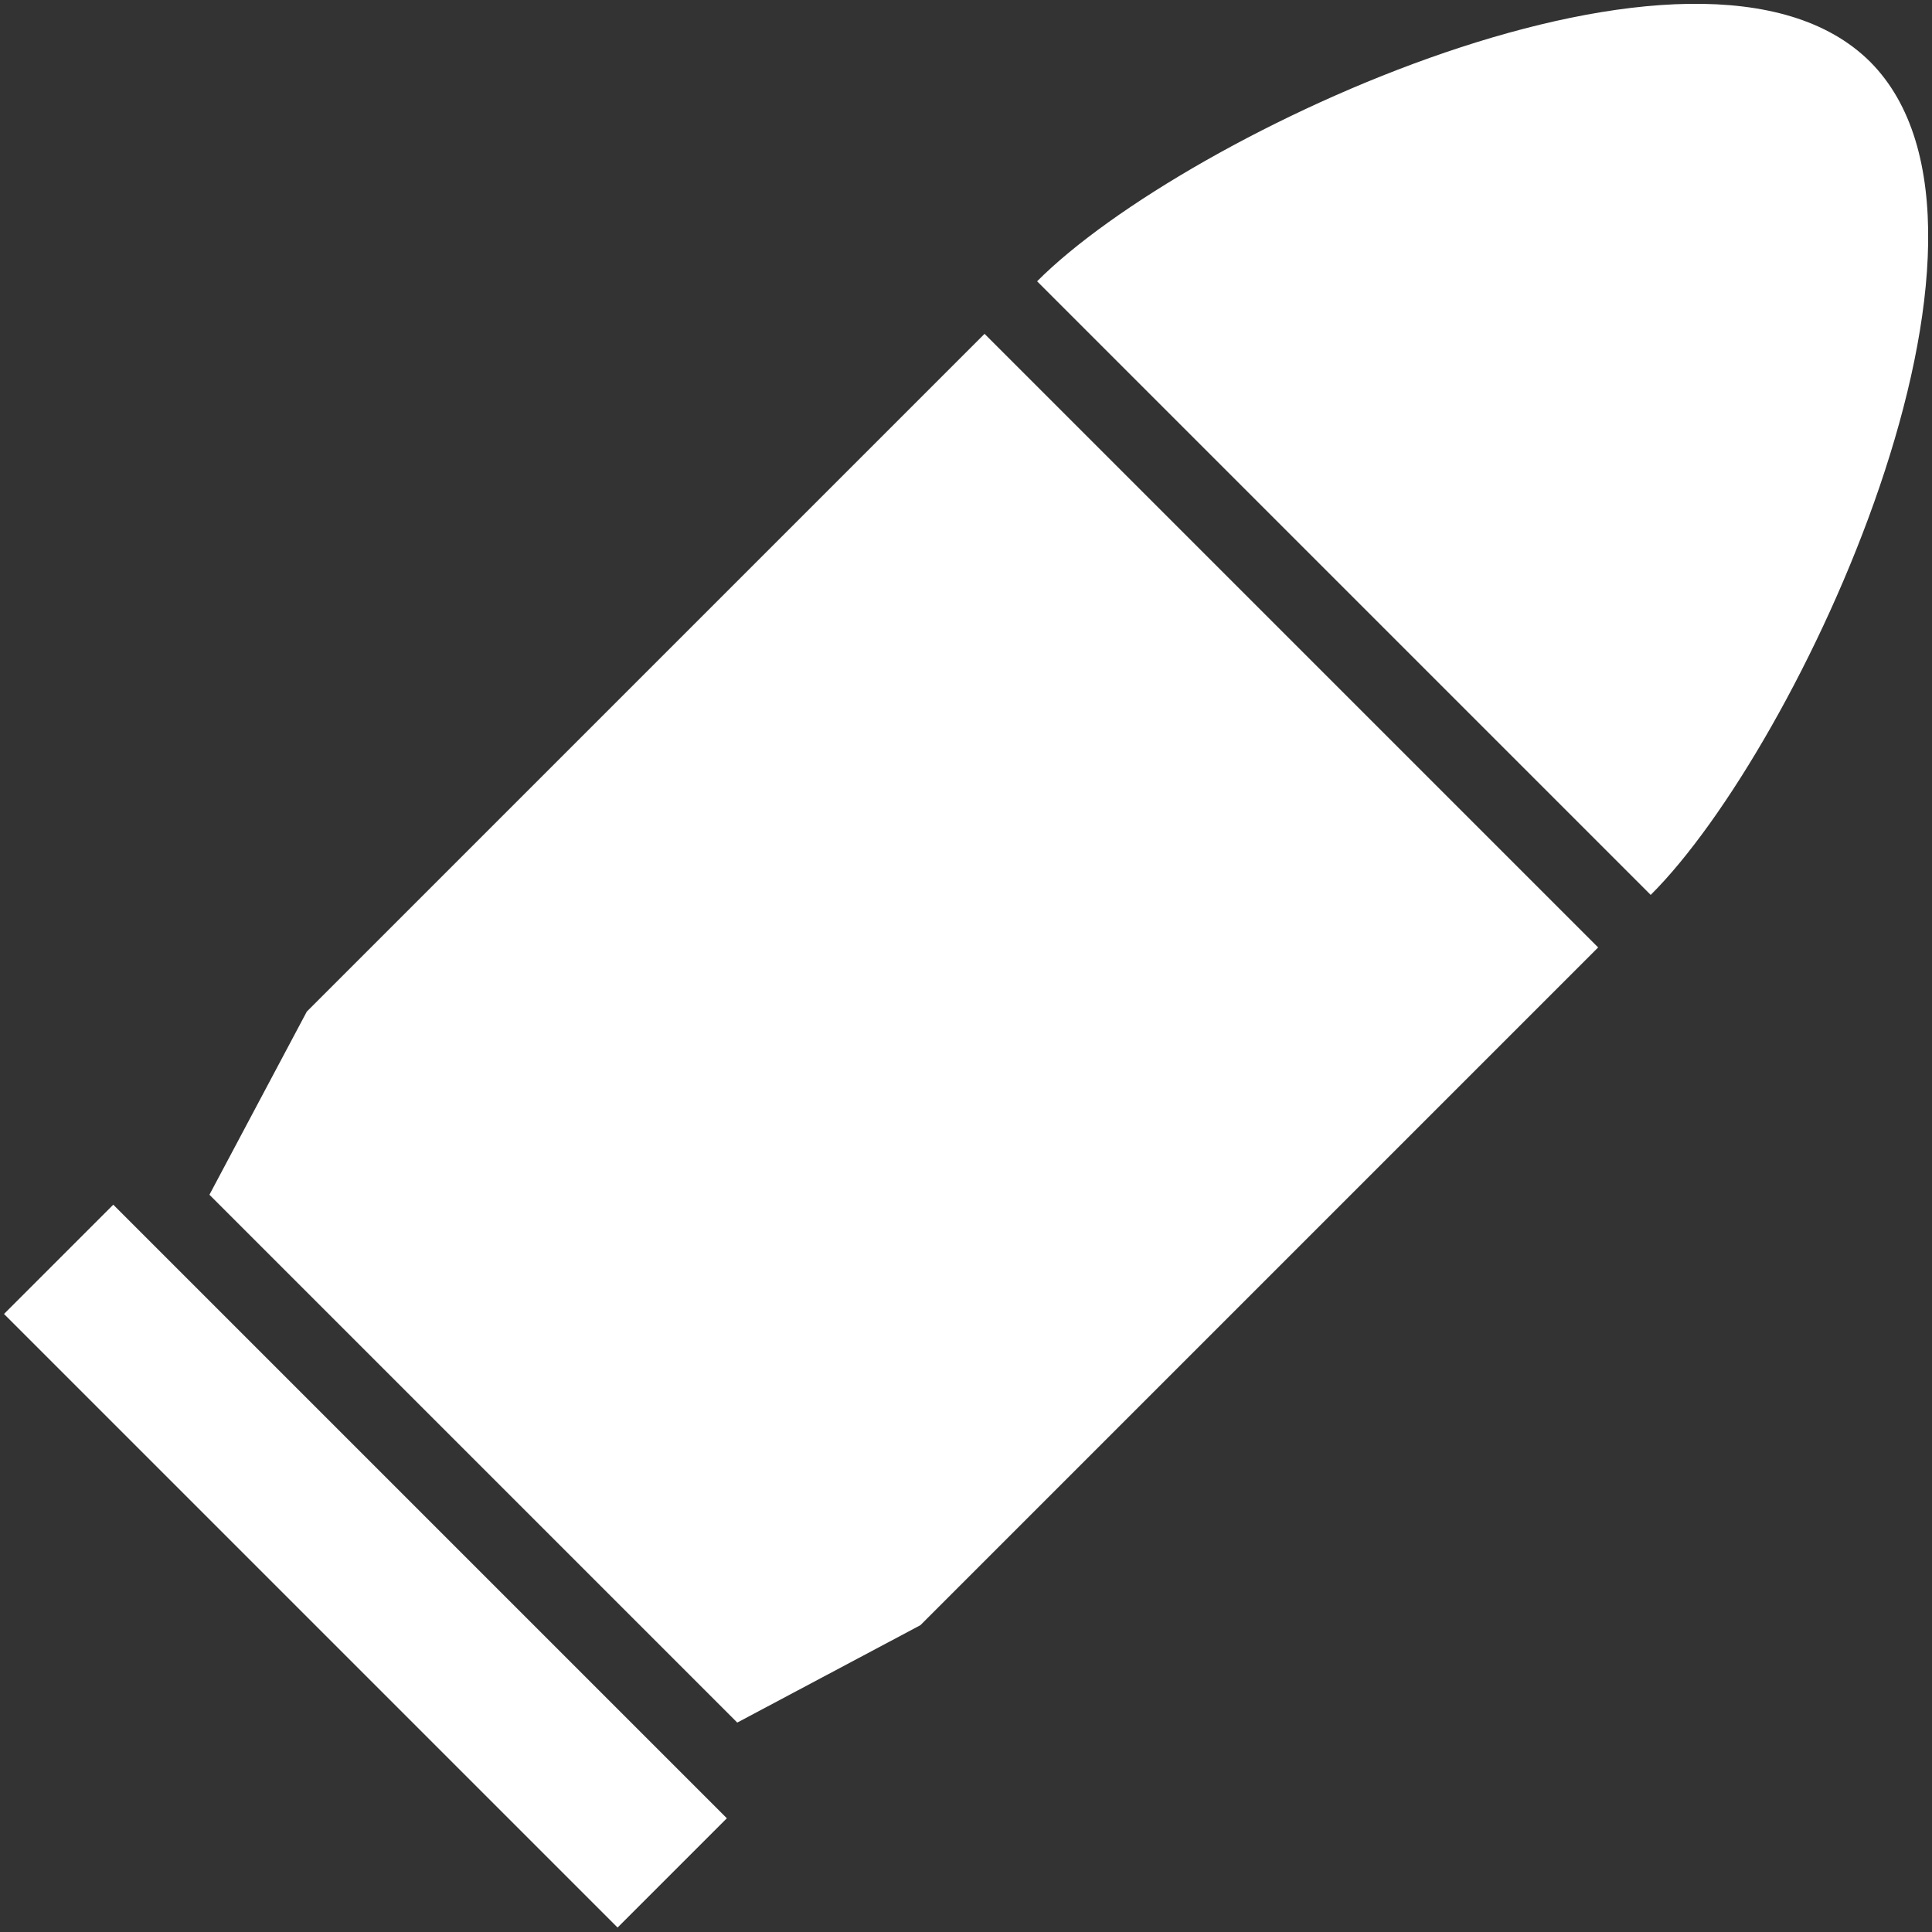
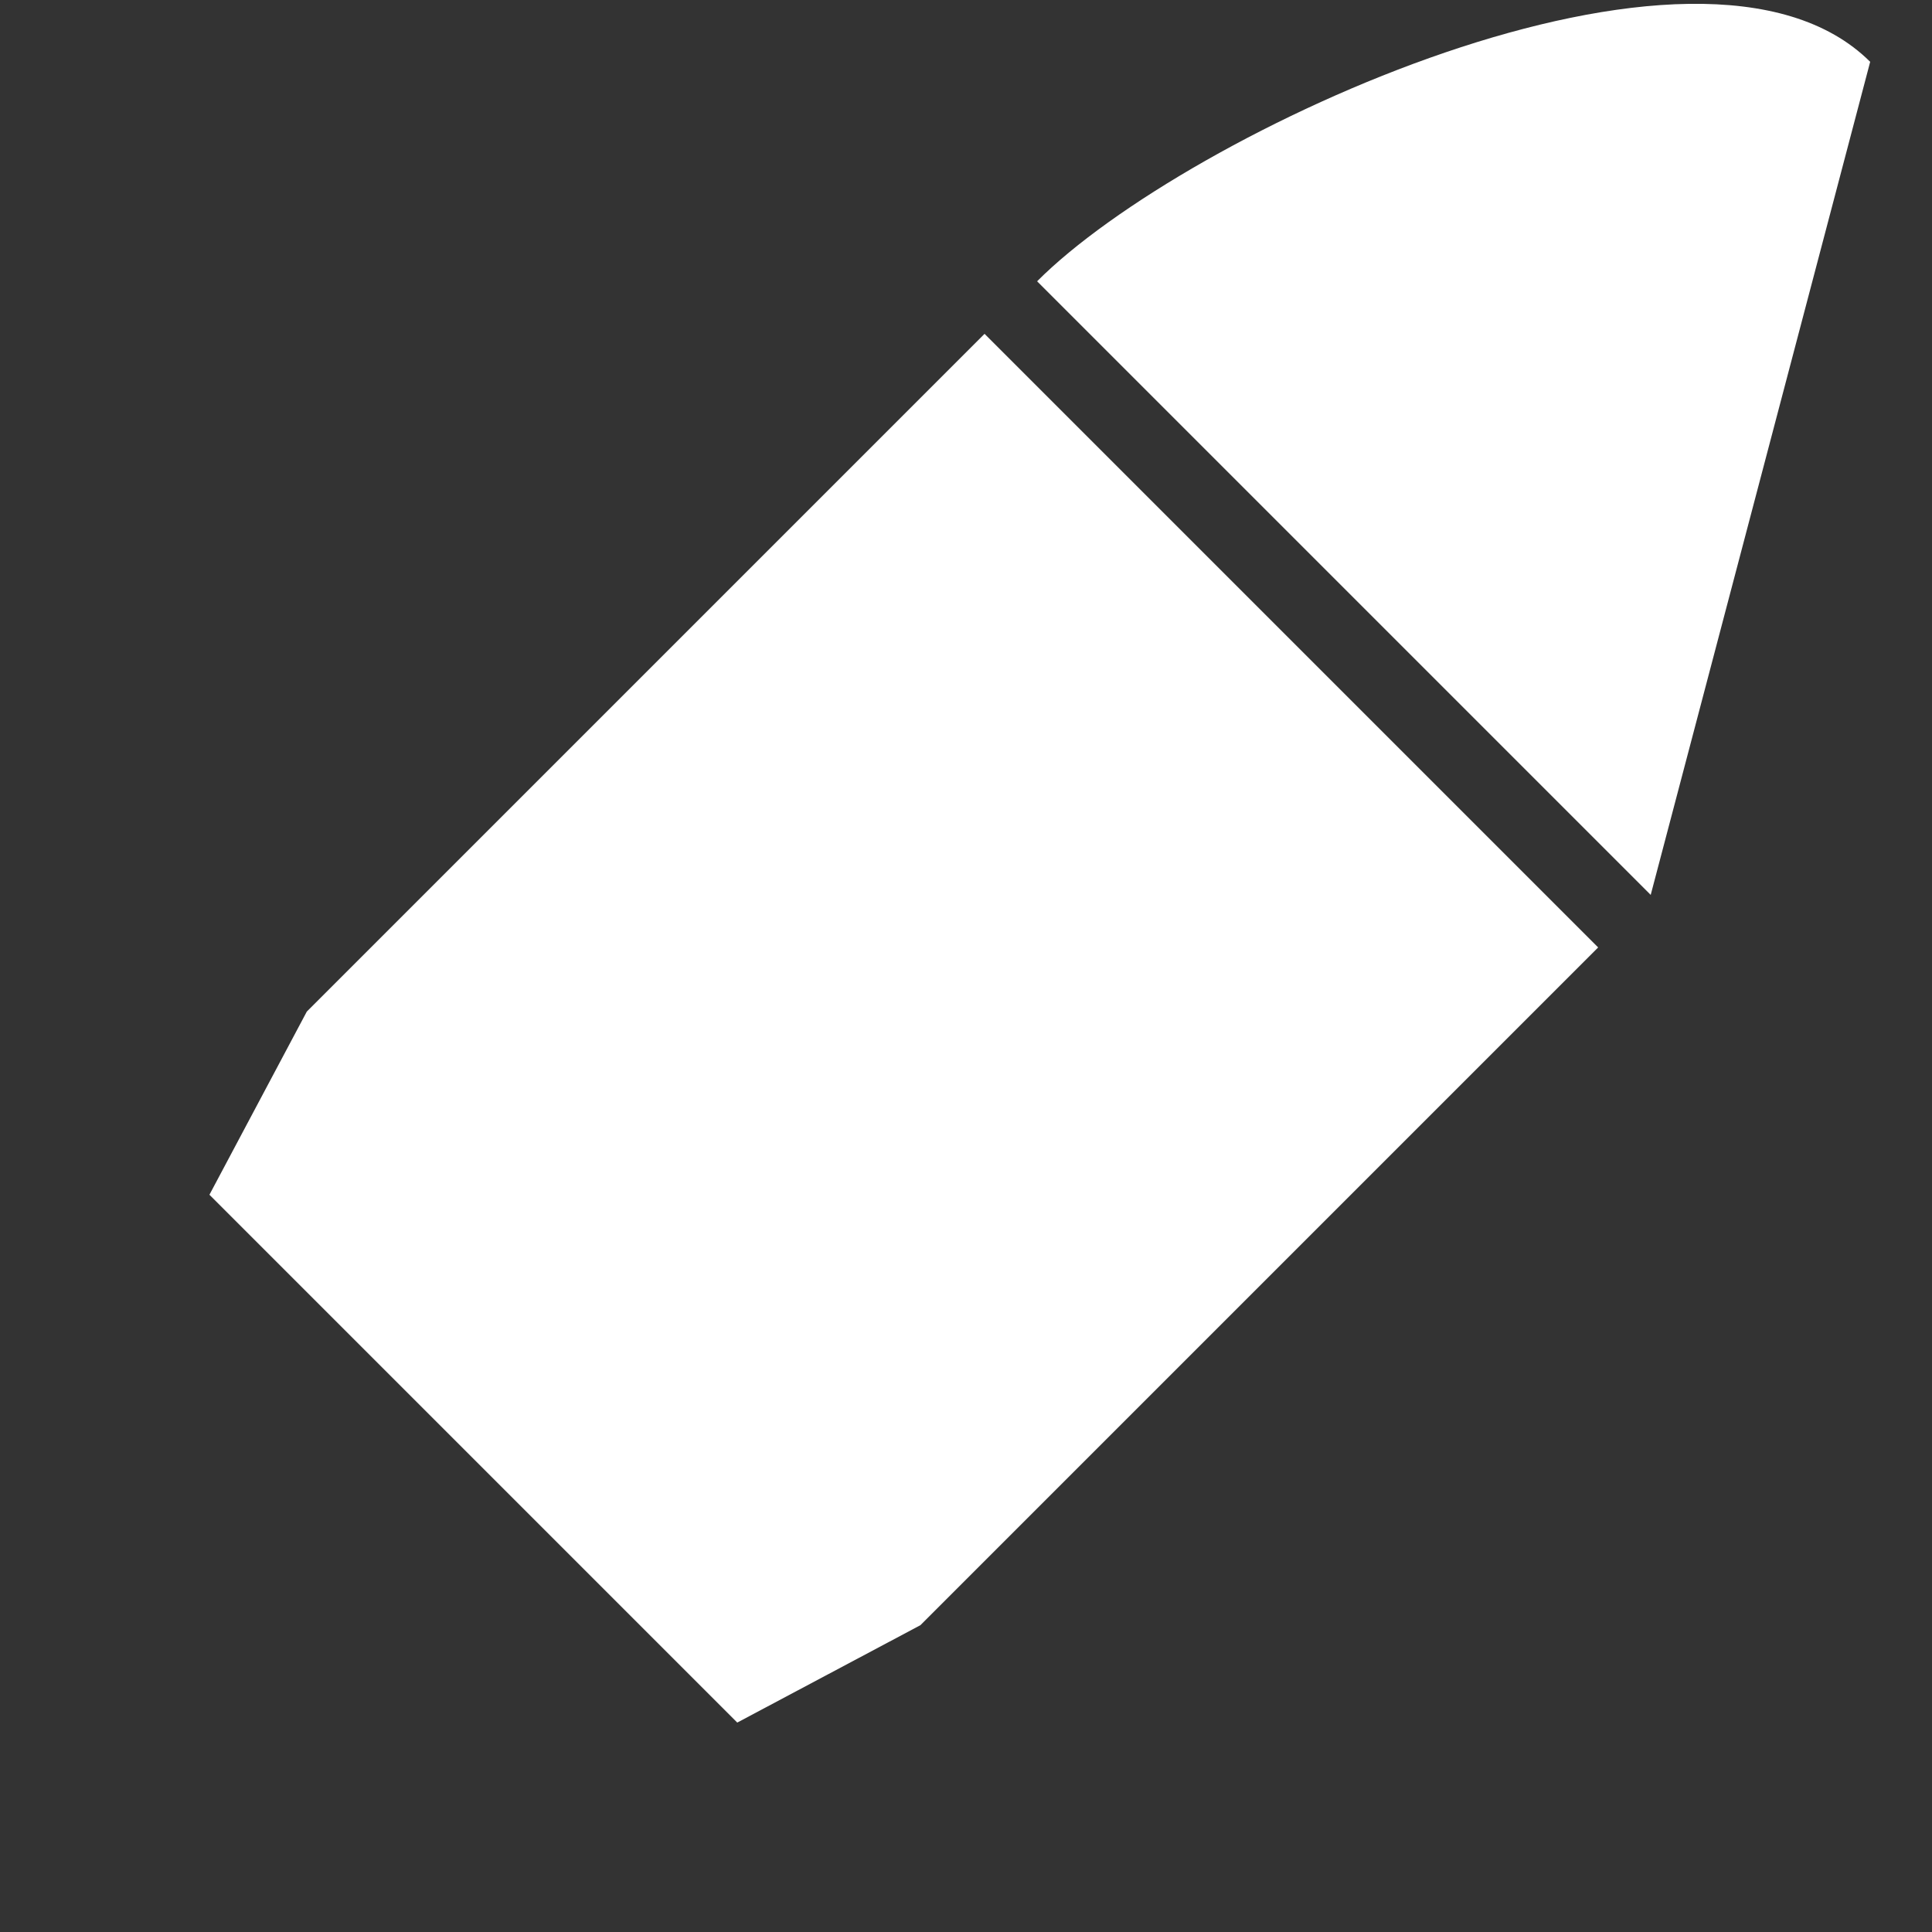
<svg xmlns="http://www.w3.org/2000/svg" version="1.1" id="レイヤー_1" x="0px" y="0px" viewBox="0 0 25 25" style="enable-background:new 0 0 25 25;" xml:space="preserve">
  <rect x="0" y="0" width="25" height="25" fill="#333333" stroke="none" />
  <style type="text/css">
	.st0{fill:#FFFFFF;}
</style>
  <g>
-     <path class="st0" d="M24.2,0.8C22-1.39,15.33,1.72,13.42,3.64l7.94,7.94C23.28,9.67,26.39,3,24.2,0.8z" />
+     <path class="st0" d="M24.2,0.8C22-1.39,15.33,1.72,13.42,3.64l7.94,7.94z" />
    <polygon class="st0" points="11.91,21.03 20.68,12.26 12.74,4.32 3.97,13.09 3.97,13.09 2.71,15.46 9.54,22.29 11.91,21.03  " />
-     <rect x="-0.89" y="19.27" transform="matrix(0.707 0.707 -0.707 0.707 15.719 2.594)" class="st0" width="11.23" height="2" />
  </g>
</svg>